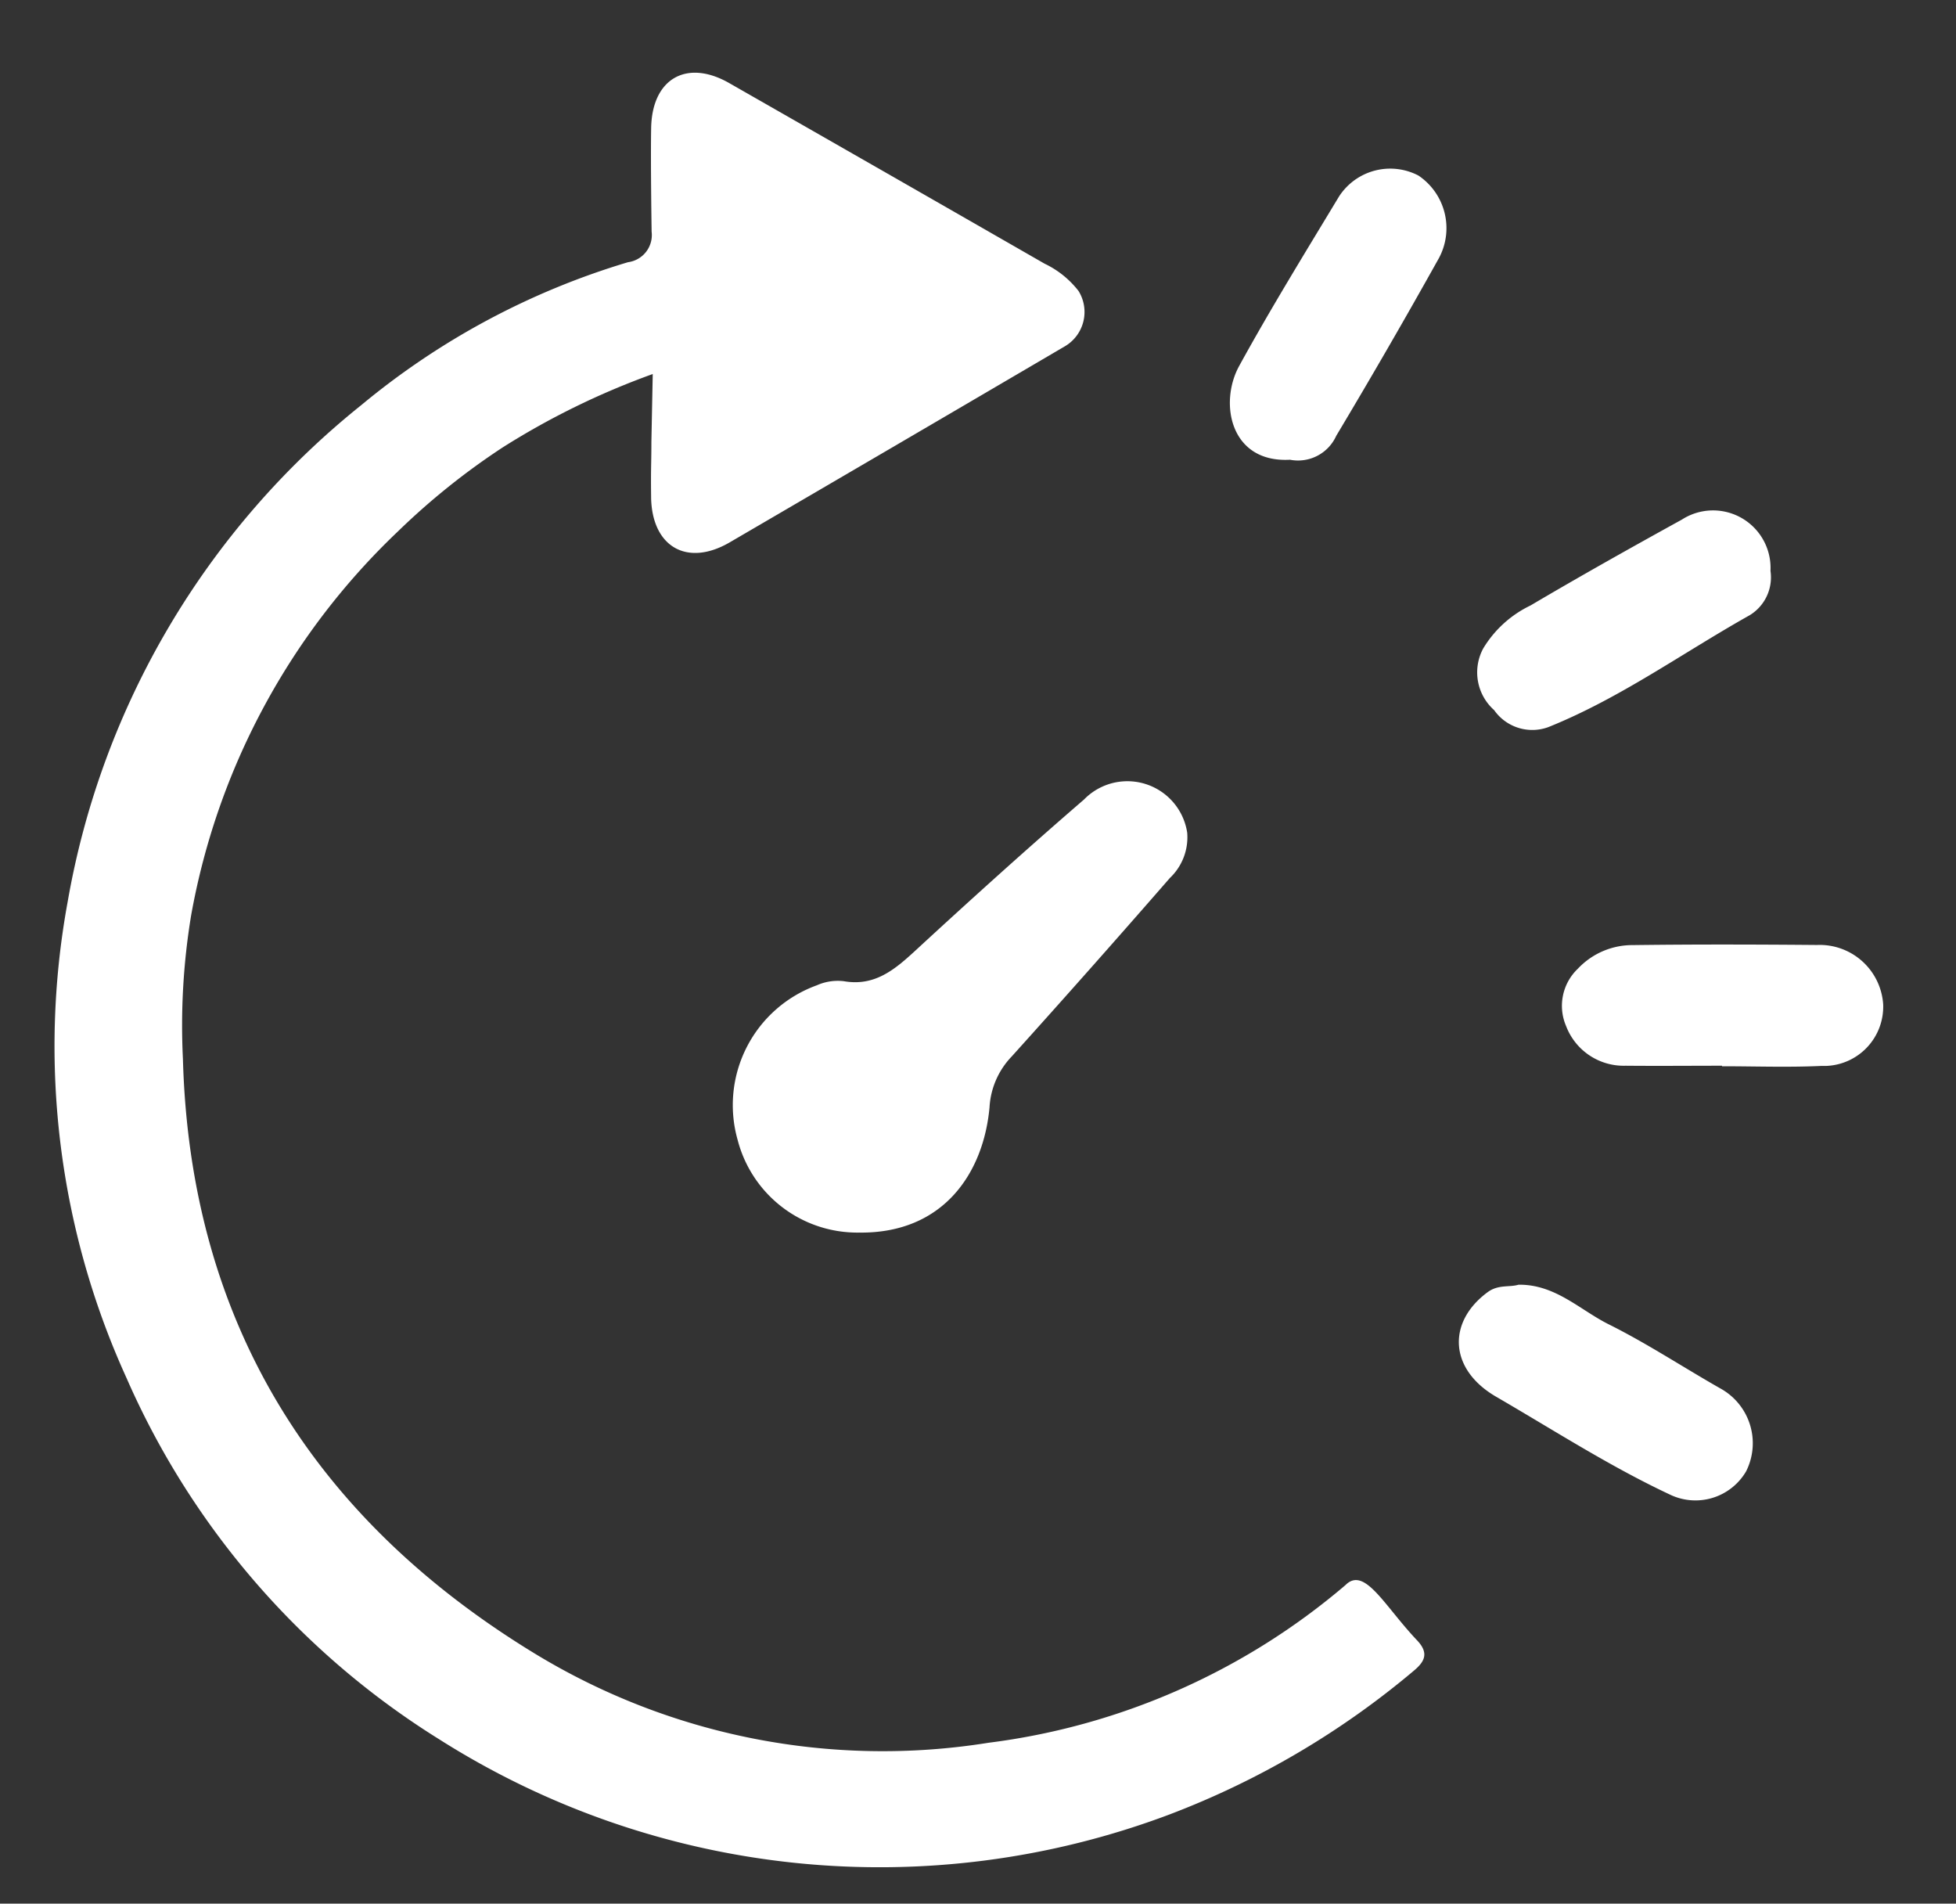
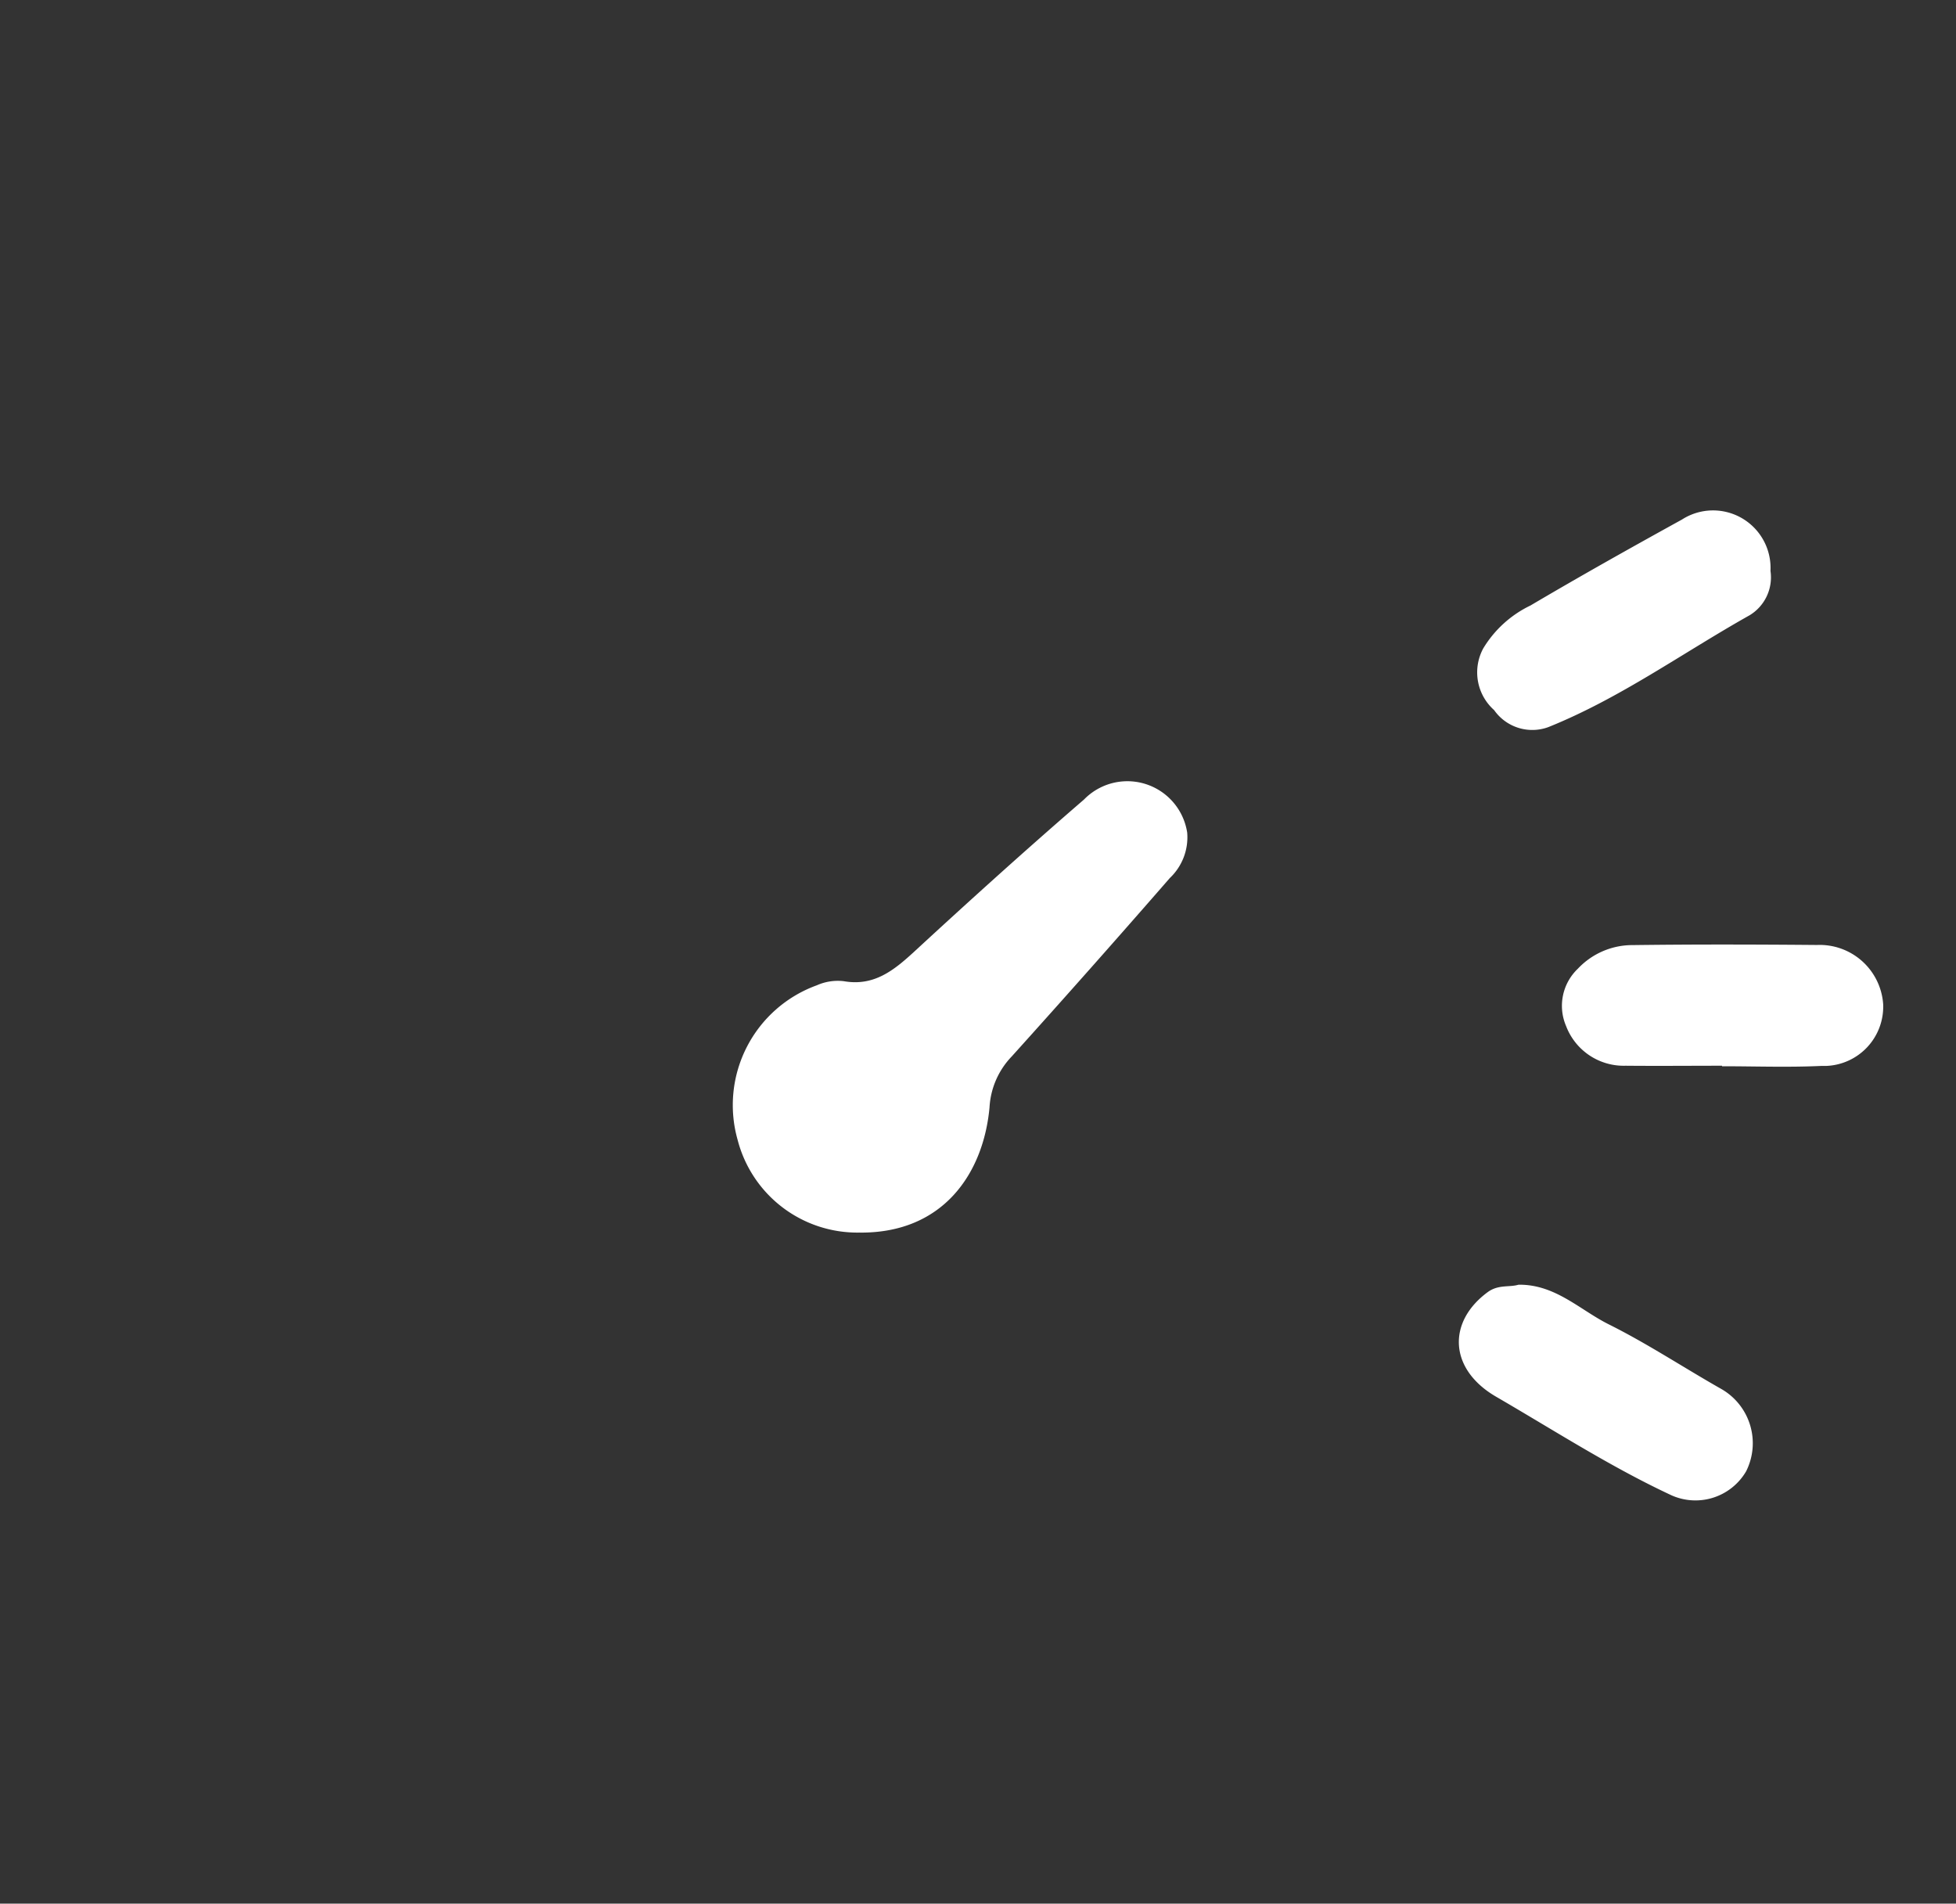
<svg xmlns="http://www.w3.org/2000/svg" width="100" height="97.301" viewBox="0 0 100 97.301">
  <rect x="0" y="0" width="100" height="97.301" fill="#333333" stroke="none" />
  <defs>
    <clipPath id="clip-path">
      <rect id="矩形_2985" data-name="矩形 2985" width="100" height="97.301" fill="#fff" />
    </clipPath>
  </defs>
  <g id="组_8154" data-name="组 8154" transform="translate(8 232)">
    <g id="组_7317" data-name="组 7317" transform="translate(-8 -232)" clip-path="url(#clip-path)">
-       <path id="路径_34840" data-name="路径 34840" d="M30.582,15.4a39.169,39.169,0,0,0-7.664,3.746,36.127,36.127,0,0,0-5.35,4.286A35.76,35.76,0,0,0,6.98,43.084a34.591,34.591,0,0,0-.417,7.327c.37,13.44,6.676,23.486,17.957,30.371A34.2,34.2,0,0,0,47.754,85.36a34.844,34.844,0,0,0,18.239-8.055c.98-.99,1.982,1.047,3.667,2.822.622.656.38,1.09-.159,1.544A43.116,43.116,0,0,1,57,89.026a42.038,42.038,0,0,1-37.353-3.854A41.223,41.223,0,0,1,3.672,66.7a40.9,40.9,0,0,1-3-24.334A41.661,41.661,0,0,1,15.687,16.984a38.657,38.657,0,0,1,13.632-7.3,1.4,1.4,0,0,0,1.206-1.561c0-.023-.056-3.558-.024-5.3C30.546.3,32.318-.713,34.491.528q8.07,4.609,16.127,9.233a4.806,4.806,0,0,1,1.733,1.394,2.035,2.035,0,0,1-.653,2.8l-.058.035q-8.558,5.02-17.128,10.017c-2.168,1.259-3.955.231-4.013-2.266,0-.205-.007-.446-.006-1,0-.6.02-1.047.02-1.865Z" transform="translate(2.789 3.718)" fill="#fff" />
      <path id="路径_34841" data-name="路径 34841" d="M43.781,60.026a6.32,6.32,0,0,1-6.234-4.738,6.513,6.513,0,0,1,4.047-7.9,2.626,2.626,0,0,1,1.386-.21c1.54.267,2.553-.552,3.6-1.515,2.854-2.632,5.737-5.235,8.676-7.772a3.094,3.094,0,0,1,5.276,1.7,2.868,2.868,0,0,1-.89,2.315q-4,4.592-8.079,9.115a4.08,4.08,0,0,0-1.138,2.606c-.313,3.4-2.391,6.442-6.642,6.4" transform="translate(0.164 2.975)" fill="#fff" />
      <path id="路径_34842" data-name="路径 34842" d="M91.082,54.128c-1.643,0-3.285.015-4.927,0A3.15,3.15,0,0,1,83.112,52.1a2.616,2.616,0,0,1,.6-2.929,3.826,3.826,0,0,1,2.811-1.209c3.14-.041,6.281-.033,9.422-.006a3.253,3.253,0,0,1,3.378,3.034,3.033,3.033,0,0,1-2.912,3.148c-.085,0-.17,0-.255,0-1.687.079-3.381.017-5.072.017v-.014" transform="translate(-3.046 0.345)" fill="#fff" />
      <path id="路径_34843" data-name="路径 34843" d="M80.284,66.638c1.882-.022,3.13,1.288,4.609,2.025,1.968.981,3.811,2.2,5.73,3.29a3.194,3.194,0,0,1,1.293,4.225,3,3,0,0,1-3.9,1.184c-3.084-1.446-5.95-3.3-8.883-5-2.417-1.406-2.5-3.82-.428-5.345.547-.4,1.1-.237,1.573-.378" transform="translate(-2.647 -0.972)" fill="#fff" />
-       <path id="路径_34844" data-name="路径 34844" d="M67.716,20.152c-3.068.173-3.644-2.908-2.6-4.8,1.611-2.934,3.371-5.788,5.1-8.653a3.116,3.116,0,0,1,4.062-1.072,3.238,3.238,0,0,1,1.046,4.22q-2.556,4.581-5.249,9.082a2.144,2.144,0,0,1-2.359,1.224" transform="translate(-1.76 3.347)" fill="#fff" />
      <path id="路径_34845" data-name="路径 34845" d="M93.234,27.161a2.263,2.263,0,0,1-1.071,2.264c-3.418,1.919-6.613,4.238-10.281,5.713a2.381,2.381,0,0,1-2.776-.866,2.579,2.579,0,0,1-.558-3.154,5.7,5.7,0,0,1,2.417-2.195c2.556-1.509,5.145-2.96,7.744-4.393a2.94,2.94,0,0,1,4.524,2.633" transform="translate(-2.718 2.025)" fill="#fff" />
    </g>
  </g>
</svg>